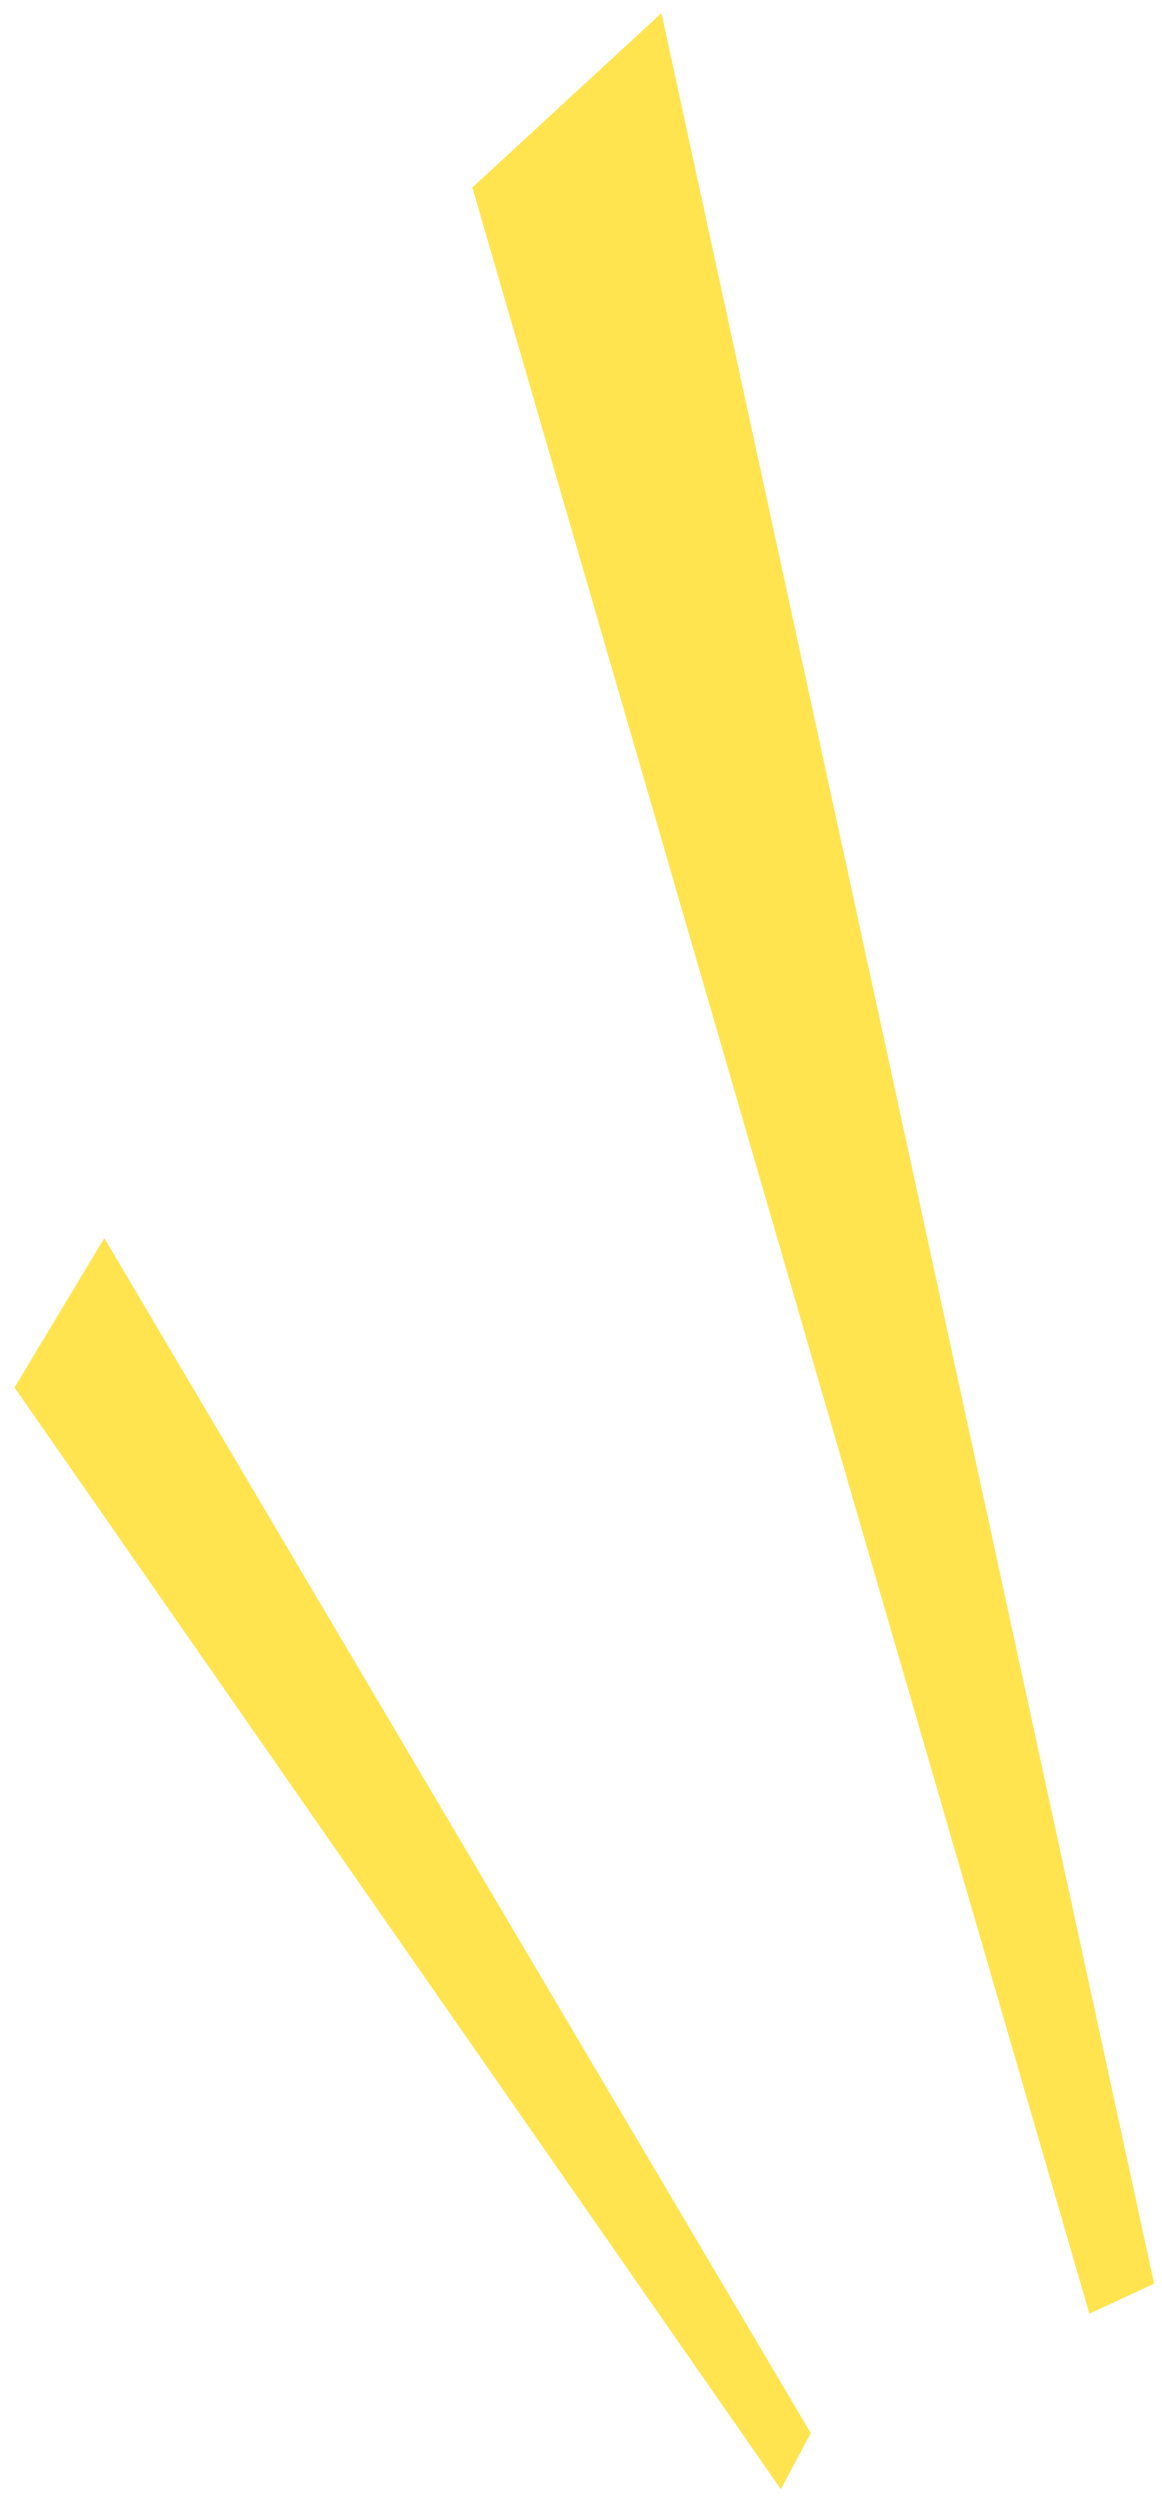
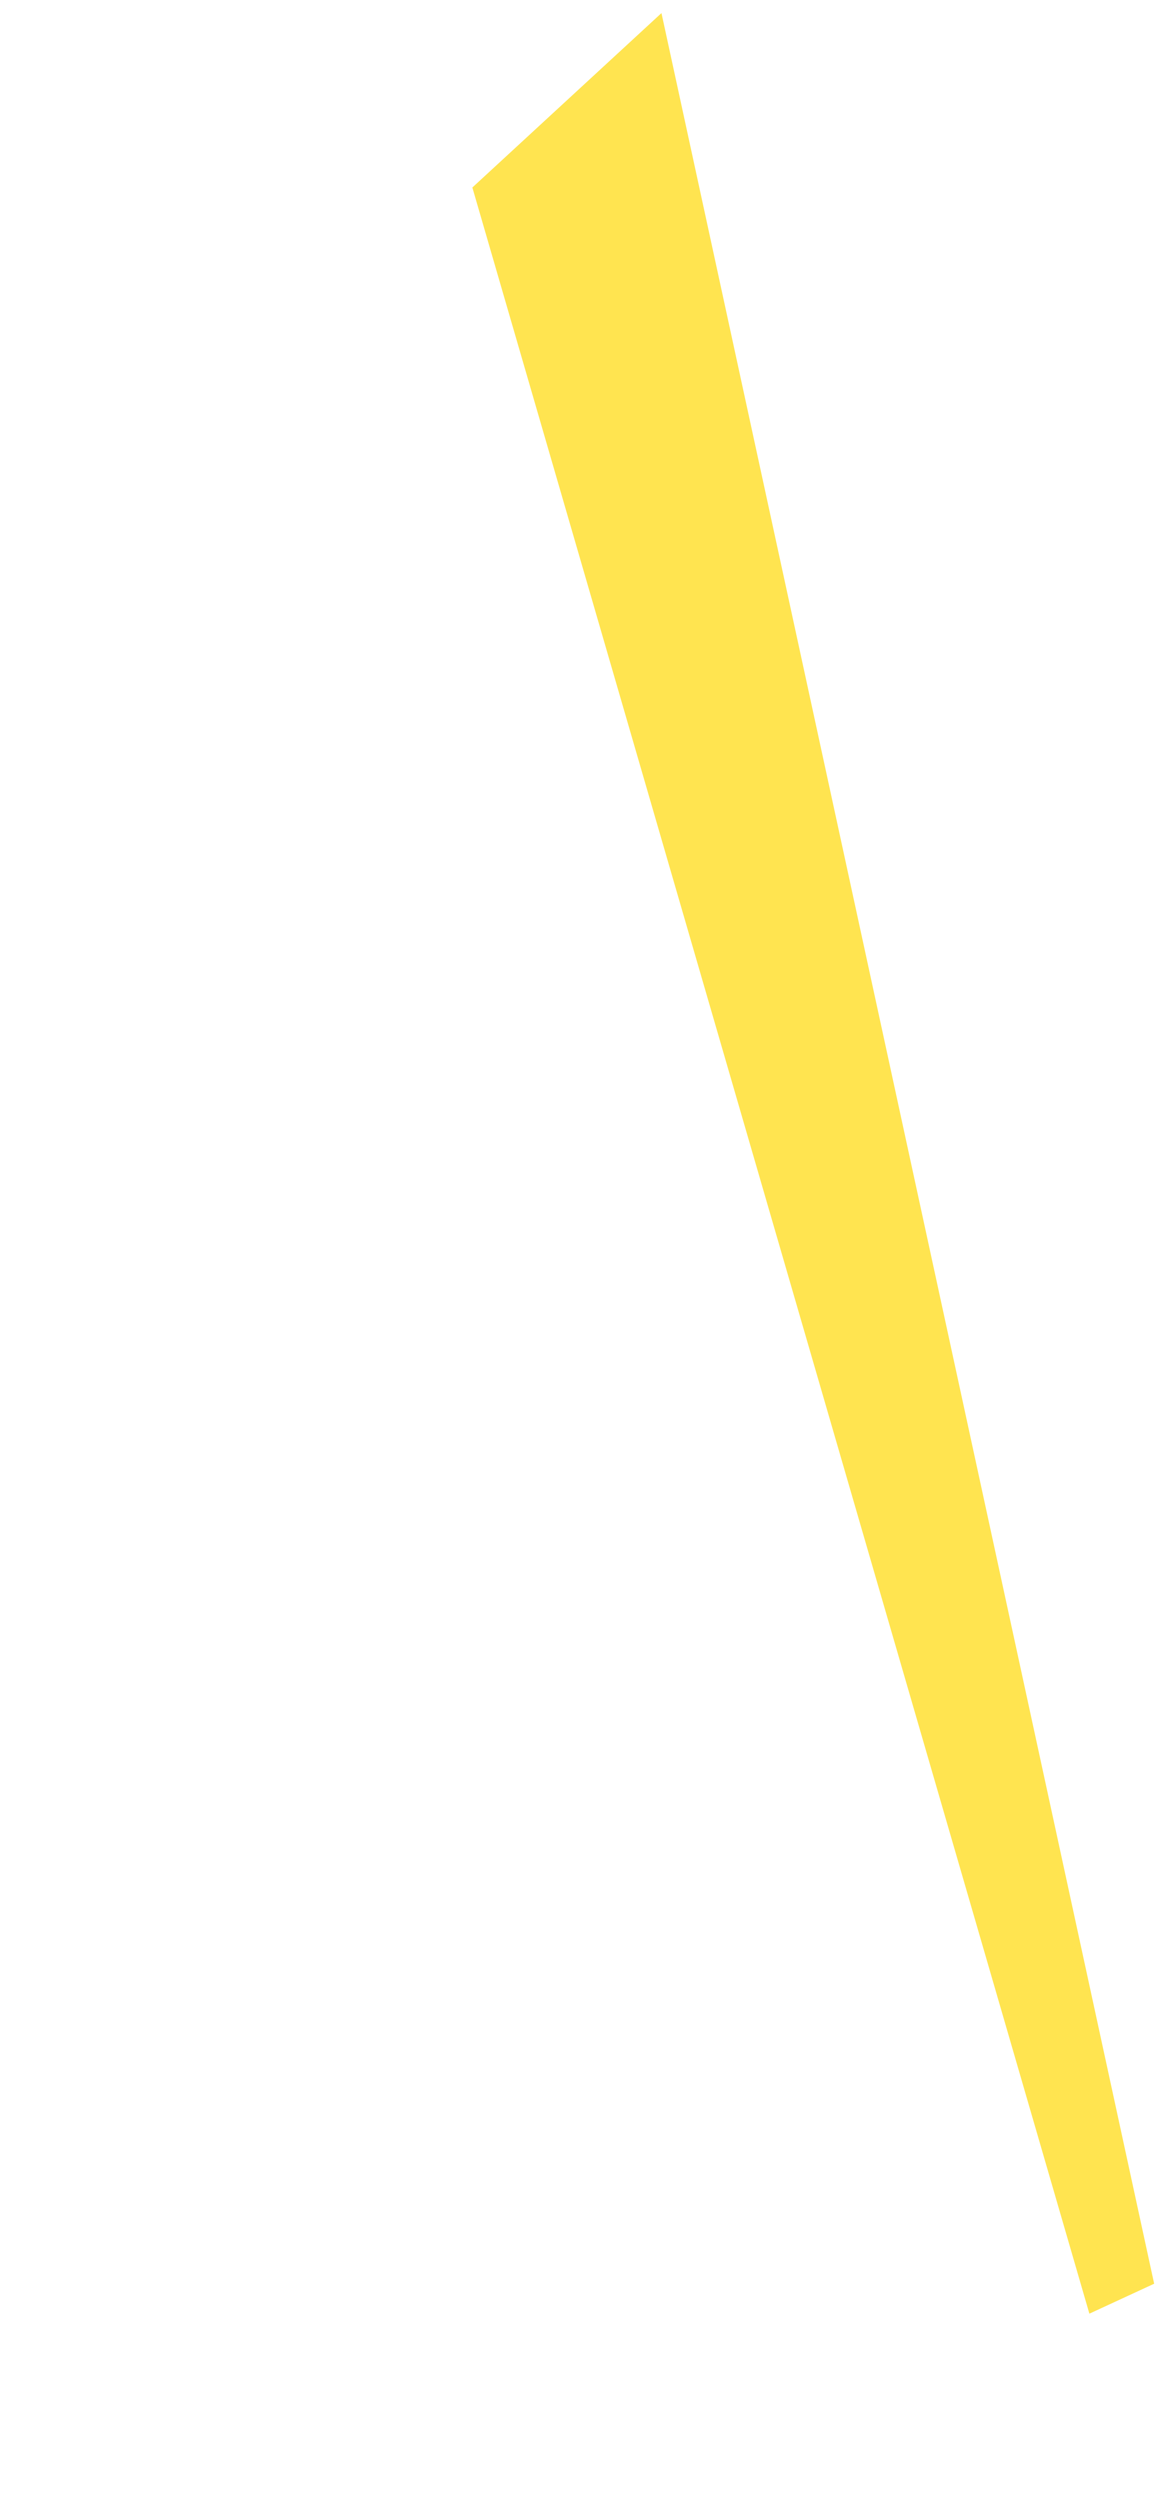
<svg xmlns="http://www.w3.org/2000/svg" width="40" height="86" viewBox="0 0 40 86" fill="none">
  <path d="M39.73 78.56L22.77 0.45L16.26 6.45L37.5 79.59" fill="#FFE450" />
-   <path d="M3.59 42.59L0.5 47.73L26.88 85.63L27.91 83.7L3.59 42.59Z" fill="#FFE450" />
</svg>